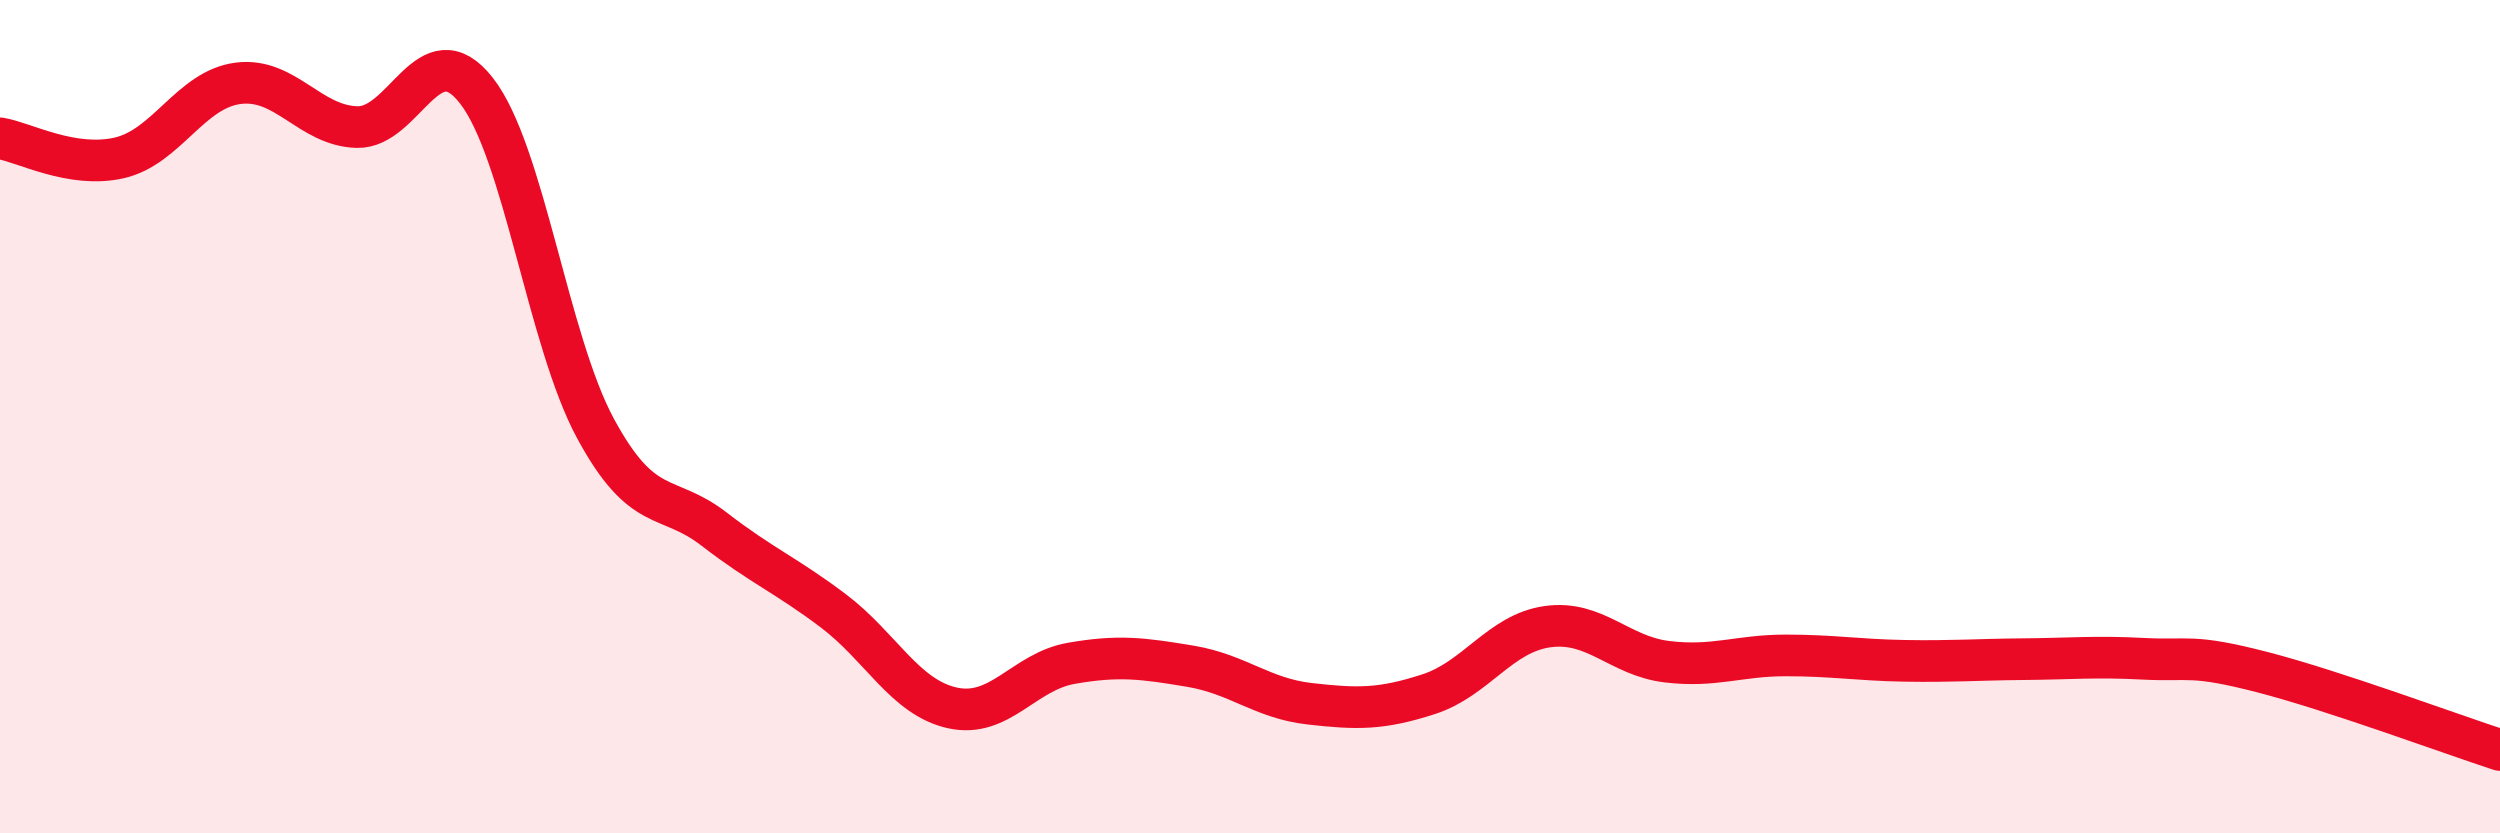
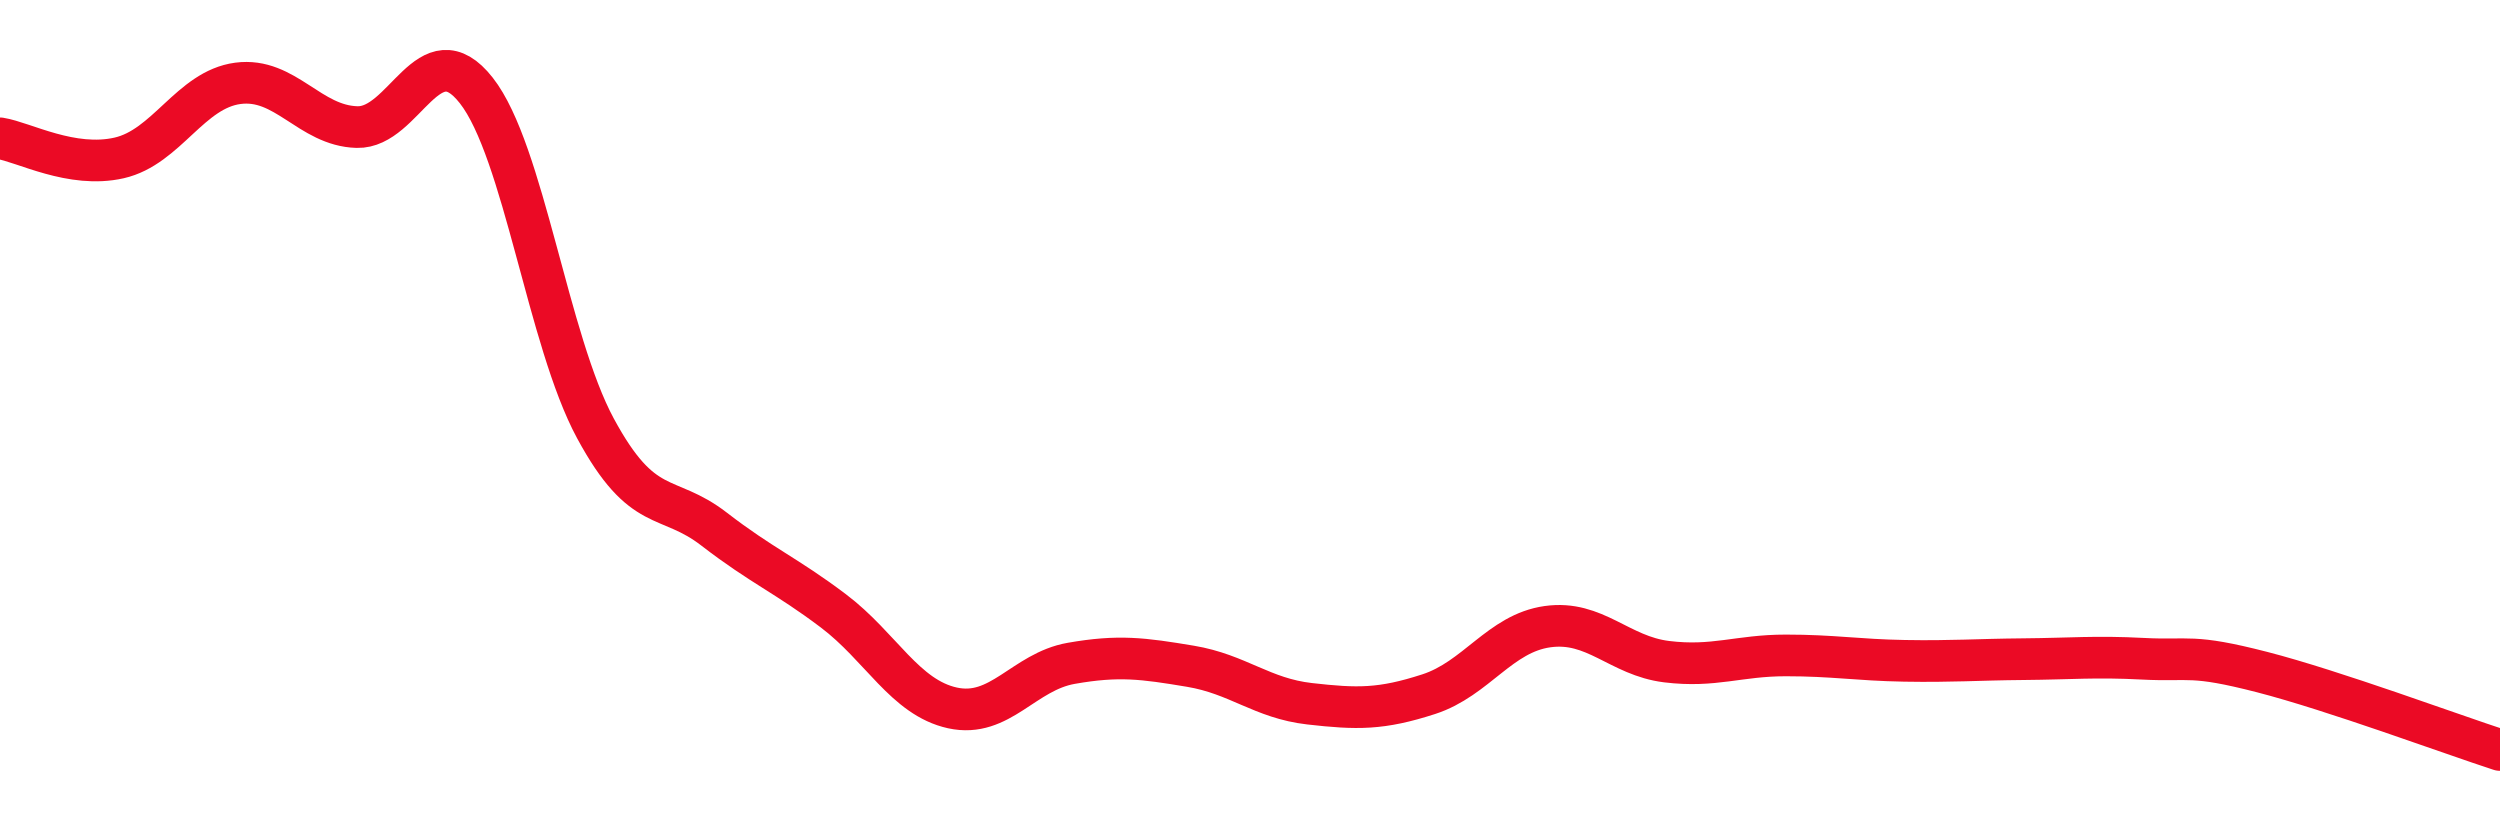
<svg xmlns="http://www.w3.org/2000/svg" width="60" height="20" viewBox="0 0 60 20">
-   <path d="M 0,3.32 C 0.57,3.41 1.72,4.05 2.86,3.79 C 4,3.53 4.57,2.15 5.71,2 C 6.85,1.85 7.43,3.02 8.57,3.05 C 9.71,3.08 10.29,0.72 11.43,2.17 C 12.57,3.62 13.15,8.17 14.29,10.28 C 15.43,12.39 16,11.82 17.14,12.7 C 18.28,13.58 18.86,13.8 20,14.66 C 21.14,15.52 21.72,16.74 22.86,16.99 C 24,17.24 24.57,16.12 25.71,15.92 C 26.85,15.72 27.43,15.8 28.57,15.99 C 29.71,16.18 30.29,16.76 31.43,16.89 C 32.57,17.02 33.15,17.03 34.29,16.66 C 35.43,16.29 36,15.2 37.14,15.04 C 38.28,14.88 38.86,15.74 40,15.88 C 41.14,16.02 41.72,15.73 42.86,15.73 C 44,15.73 44.57,15.84 45.71,15.86 C 46.85,15.88 47.43,15.83 48.57,15.82 C 49.71,15.81 50.29,15.75 51.43,15.81 C 52.57,15.87 52.58,15.69 54.29,16.13 C 56,16.57 58.86,17.63 60,18L60 20L0 20Z" fill="#EB0A25" opacity="0.1" stroke-linecap="round" stroke-linejoin="round" />
  <path d="M 0,3.32 C 0.57,3.41 1.72,4.05 2.86,3.79 C 4,3.53 4.57,2.15 5.71,2 C 6.85,1.85 7.43,3.02 8.57,3.05 C 9.71,3.08 10.29,0.72 11.43,2.17 C 12.57,3.62 13.15,8.17 14.29,10.28 C 15.43,12.39 16,11.82 17.14,12.7 C 18.28,13.58 18.86,13.8 20,14.66 C 21.14,15.52 21.72,16.74 22.86,16.99 C 24,17.24 24.57,16.12 25.71,15.92 C 26.85,15.72 27.43,15.8 28.57,15.99 C 29.71,16.18 30.29,16.76 31.43,16.89 C 32.57,17.02 33.15,17.03 34.29,16.66 C 35.43,16.29 36,15.2 37.14,15.04 C 38.28,14.88 38.86,15.74 40,15.88 C 41.14,16.02 41.72,15.73 42.86,15.73 C 44,15.73 44.57,15.84 45.71,15.86 C 46.85,15.88 47.43,15.83 48.57,15.82 C 49.71,15.81 50.29,15.75 51.43,15.81 C 52.57,15.87 52.58,15.69 54.29,16.13 C 56,16.57 58.86,17.63 60,18" stroke="#EB0A25" stroke-width="1" fill="none" stroke-linecap="round" stroke-linejoin="round" />
</svg>